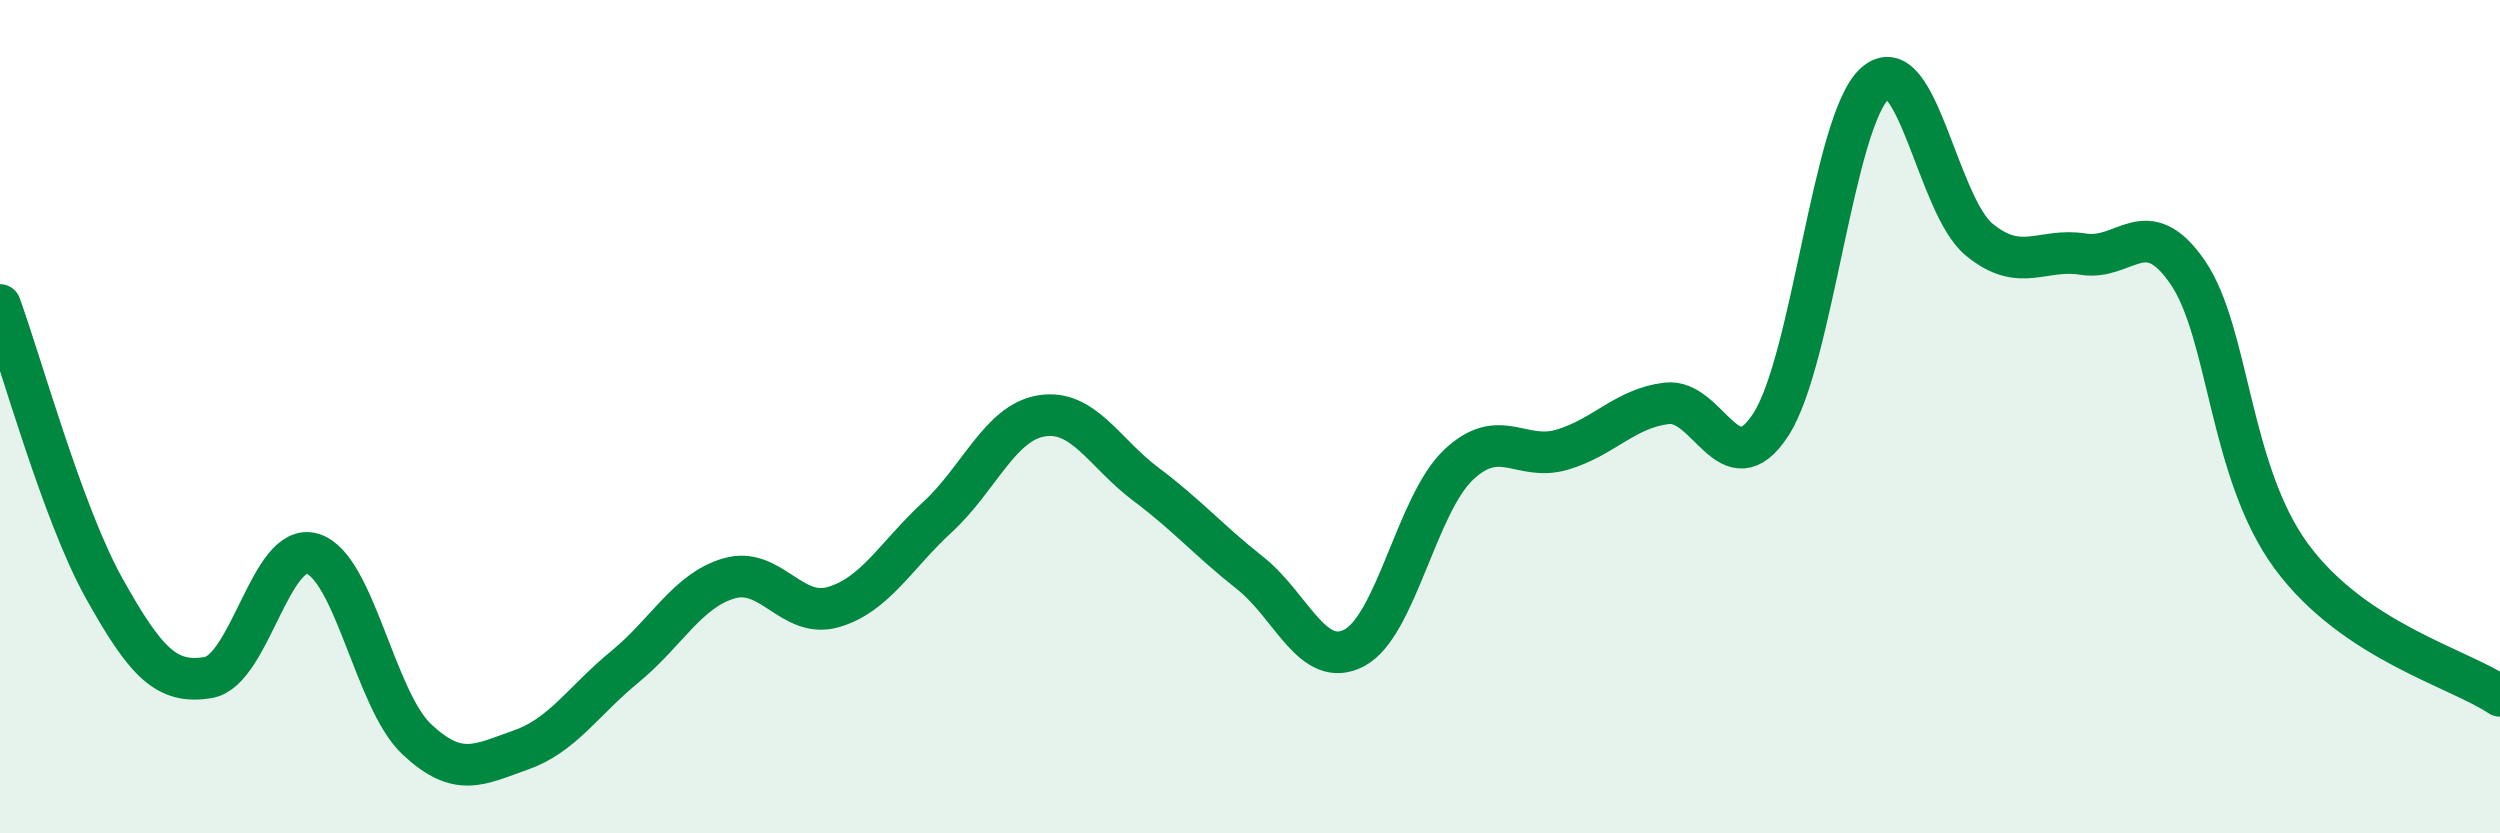
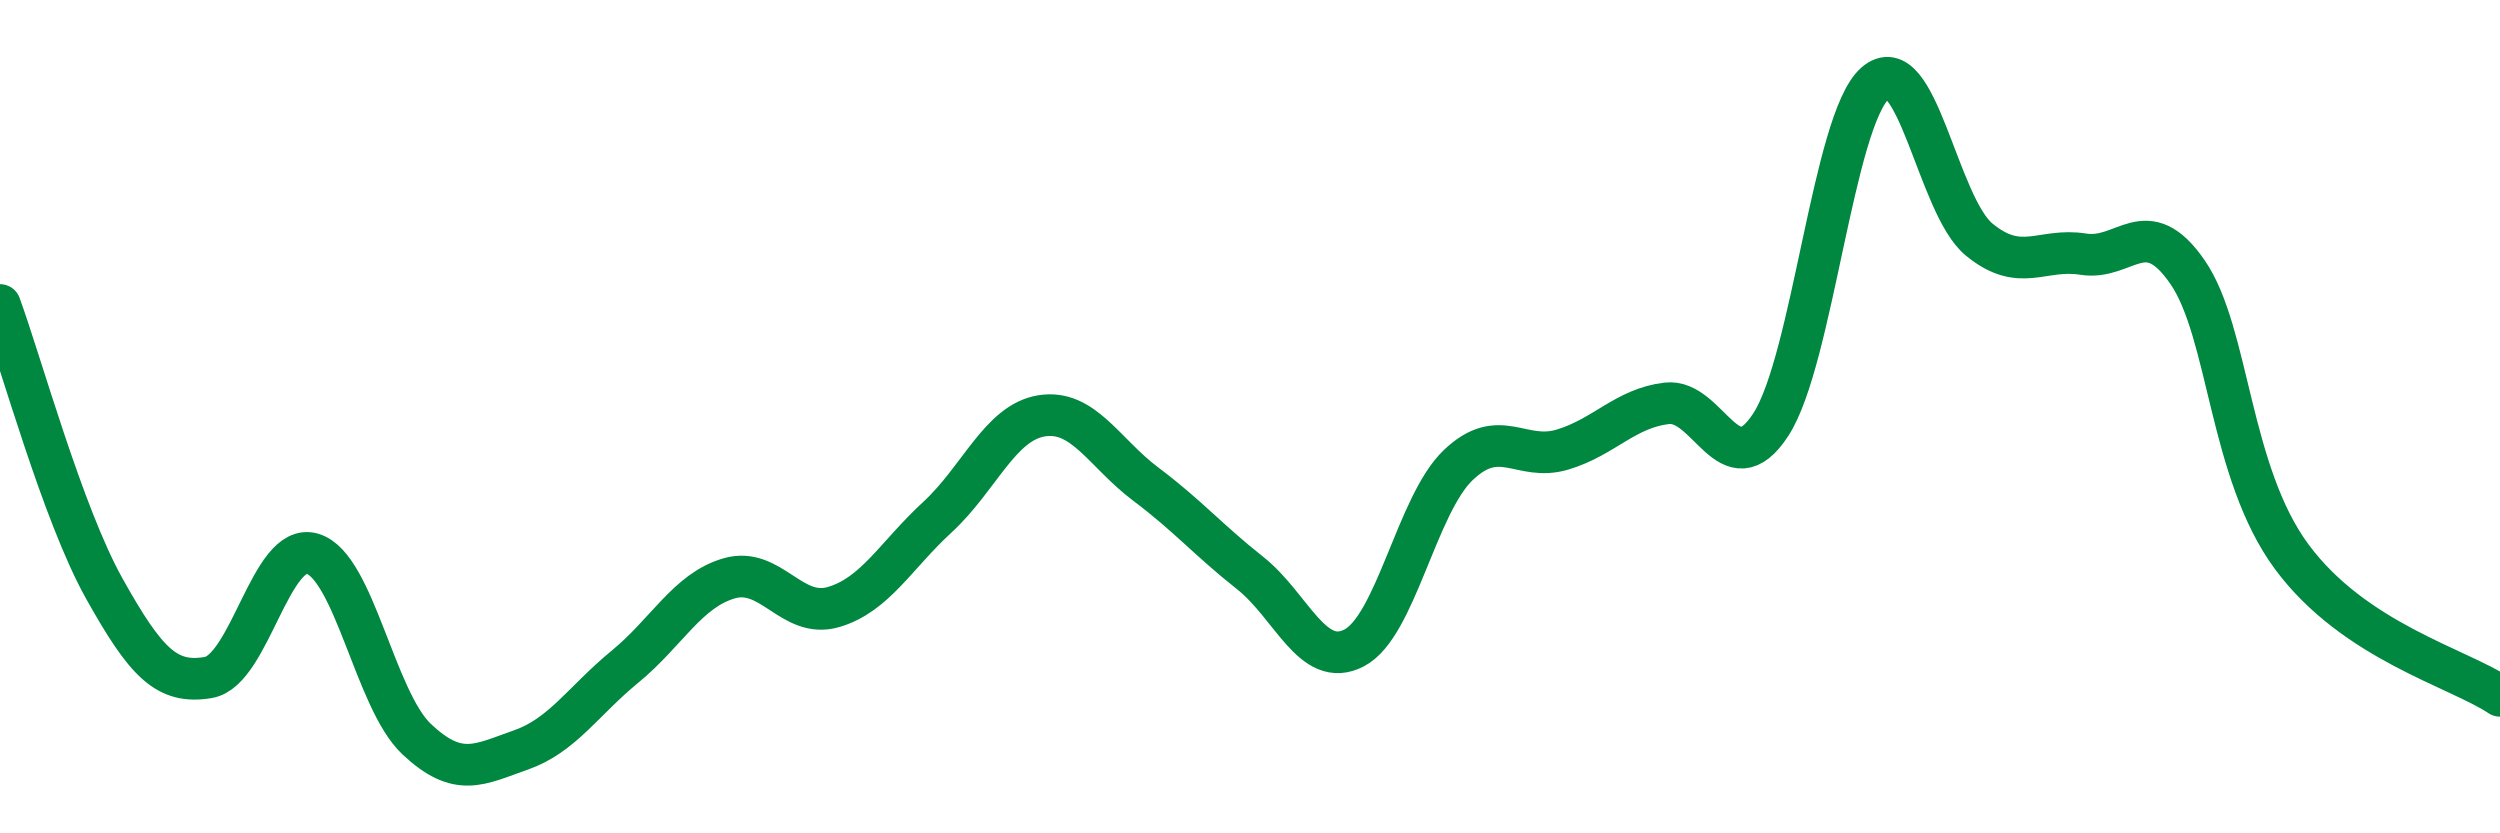
<svg xmlns="http://www.w3.org/2000/svg" width="60" height="20" viewBox="0 0 60 20">
-   <path d="M 0,7.32 C 0.5,8.68 1.5,12.33 2.5,14.12 C 3.5,15.91 4,16.43 5,16.26 C 6,16.09 6.5,12.99 7.5,13.29 C 8.5,13.59 9,16.8 10,17.74 C 11,18.68 11.5,18.35 12.5,18 C 13.5,17.65 14,16.82 15,16 C 16,15.18 16.5,14.17 17.5,13.88 C 18.5,13.59 19,14.86 20,14.57 C 21,14.28 21.5,13.33 22.5,12.41 C 23.5,11.49 24,10.14 25,9.98 C 26,9.82 26.5,10.87 27.5,11.62 C 28.5,12.37 29,12.96 30,13.75 C 31,14.54 31.5,16.07 32.5,15.55 C 33.5,15.03 34,12.11 35,11.16 C 36,10.21 36.5,11.09 37.5,10.79 C 38.5,10.49 39,9.8 40,9.68 C 41,9.56 41.5,11.73 42.5,10.19 C 43.5,8.65 44,2.89 45,2 C 46,1.11 46.5,4.93 47.5,5.75 C 48.5,6.57 49,5.94 50,6.1 C 51,6.26 51.5,5.08 52.5,6.53 C 53.5,7.98 53.5,11.33 55,13.36 C 56.5,15.39 59,16.03 60,16.7L60 20L0 20Z" fill="#008740" opacity="0.1" stroke-linecap="round" stroke-linejoin="round" />
  <path d="M 0,7.32 C 0.5,8.68 1.5,12.33 2.5,14.12 C 3.5,15.91 4,16.43 5,16.26 C 6,16.09 6.5,12.99 7.5,13.29 C 8.5,13.59 9,16.8 10,17.74 C 11,18.68 11.5,18.35 12.5,18 C 13.5,17.65 14,16.82 15,16 C 16,15.18 16.5,14.17 17.5,13.88 C 18.5,13.59 19,14.86 20,14.57 C 21,14.28 21.5,13.33 22.5,12.41 C 23.5,11.49 24,10.14 25,9.98 C 26,9.82 26.5,10.87 27.5,11.62 C 28.5,12.37 29,12.96 30,13.75 C 31,14.54 31.5,16.07 32.5,15.55 C 33.5,15.03 34,12.11 35,11.16 C 36,10.21 36.5,11.09 37.5,10.79 C 38.5,10.49 39,9.8 40,9.68 C 41,9.56 41.5,11.73 42.5,10.19 C 43.5,8.65 44,2.89 45,2 C 46,1.11 46.5,4.93 47.5,5.75 C 48.5,6.57 49,5.94 50,6.1 C 51,6.26 51.5,5.08 52.5,6.53 C 53.5,7.98 53.5,11.33 55,13.36 C 56.5,15.39 59,16.03 60,16.7" stroke="#008740" stroke-width="1" fill="none" stroke-linecap="round" stroke-linejoin="round" />
</svg>